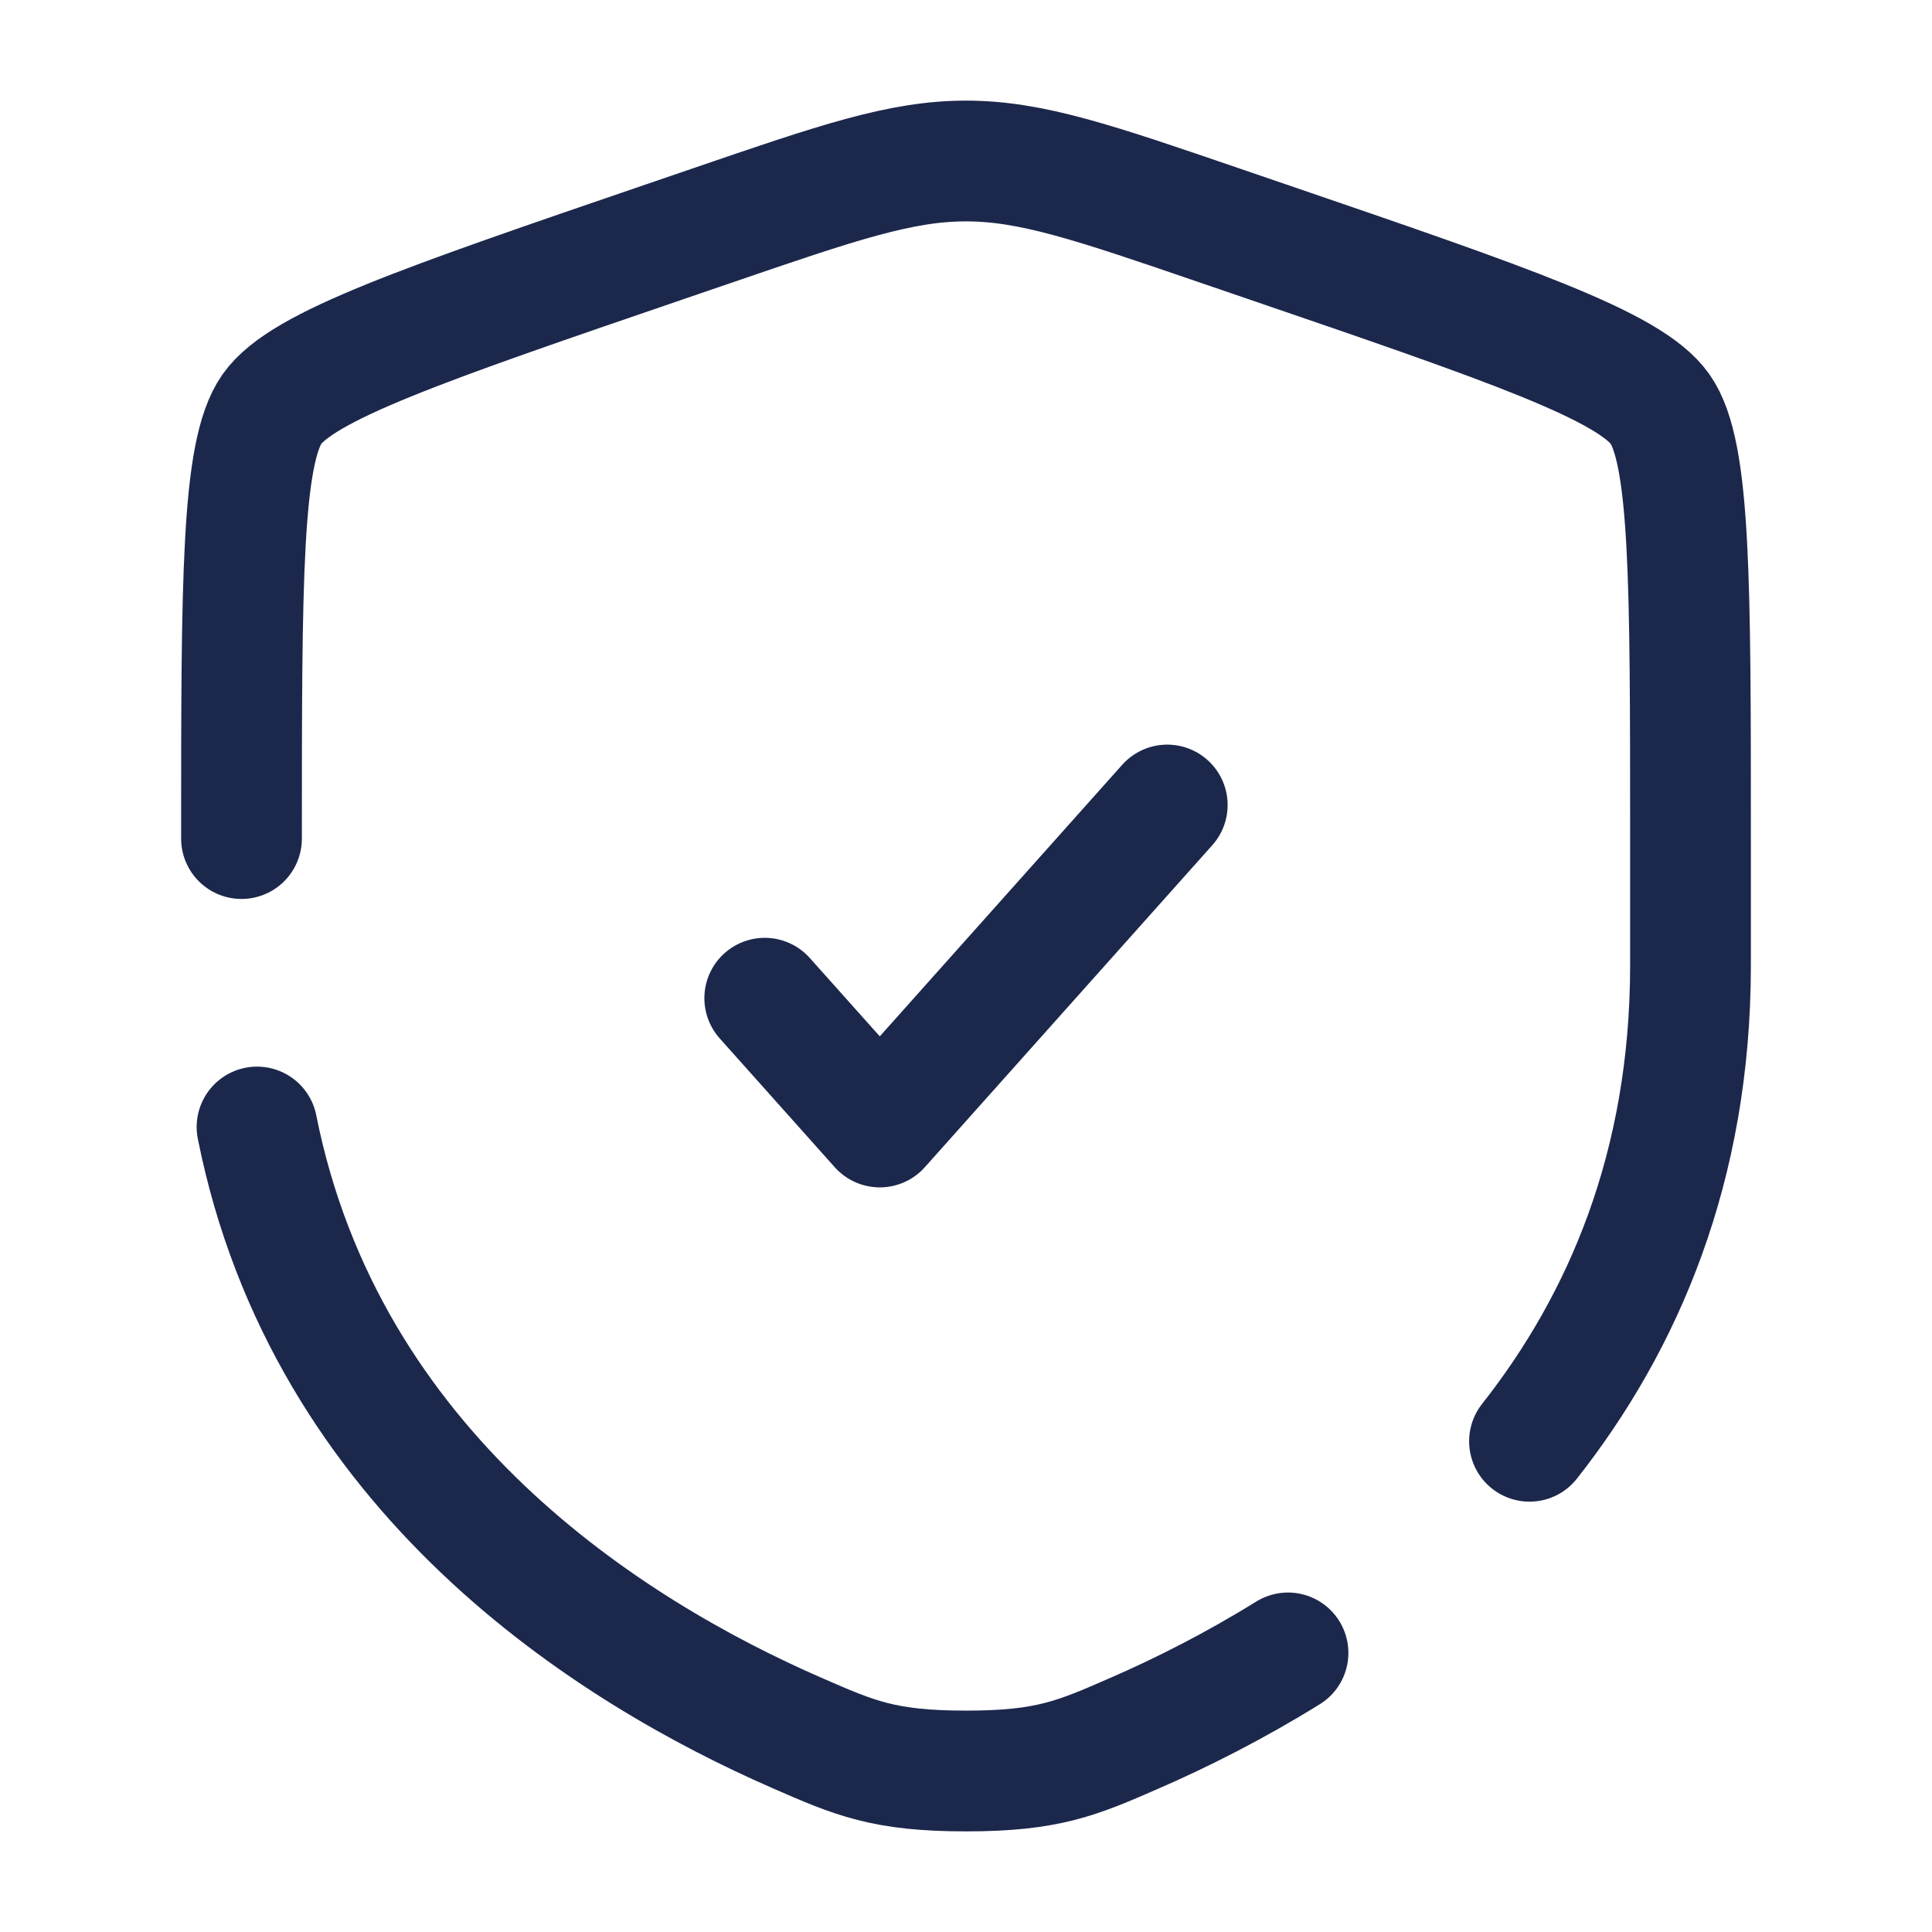
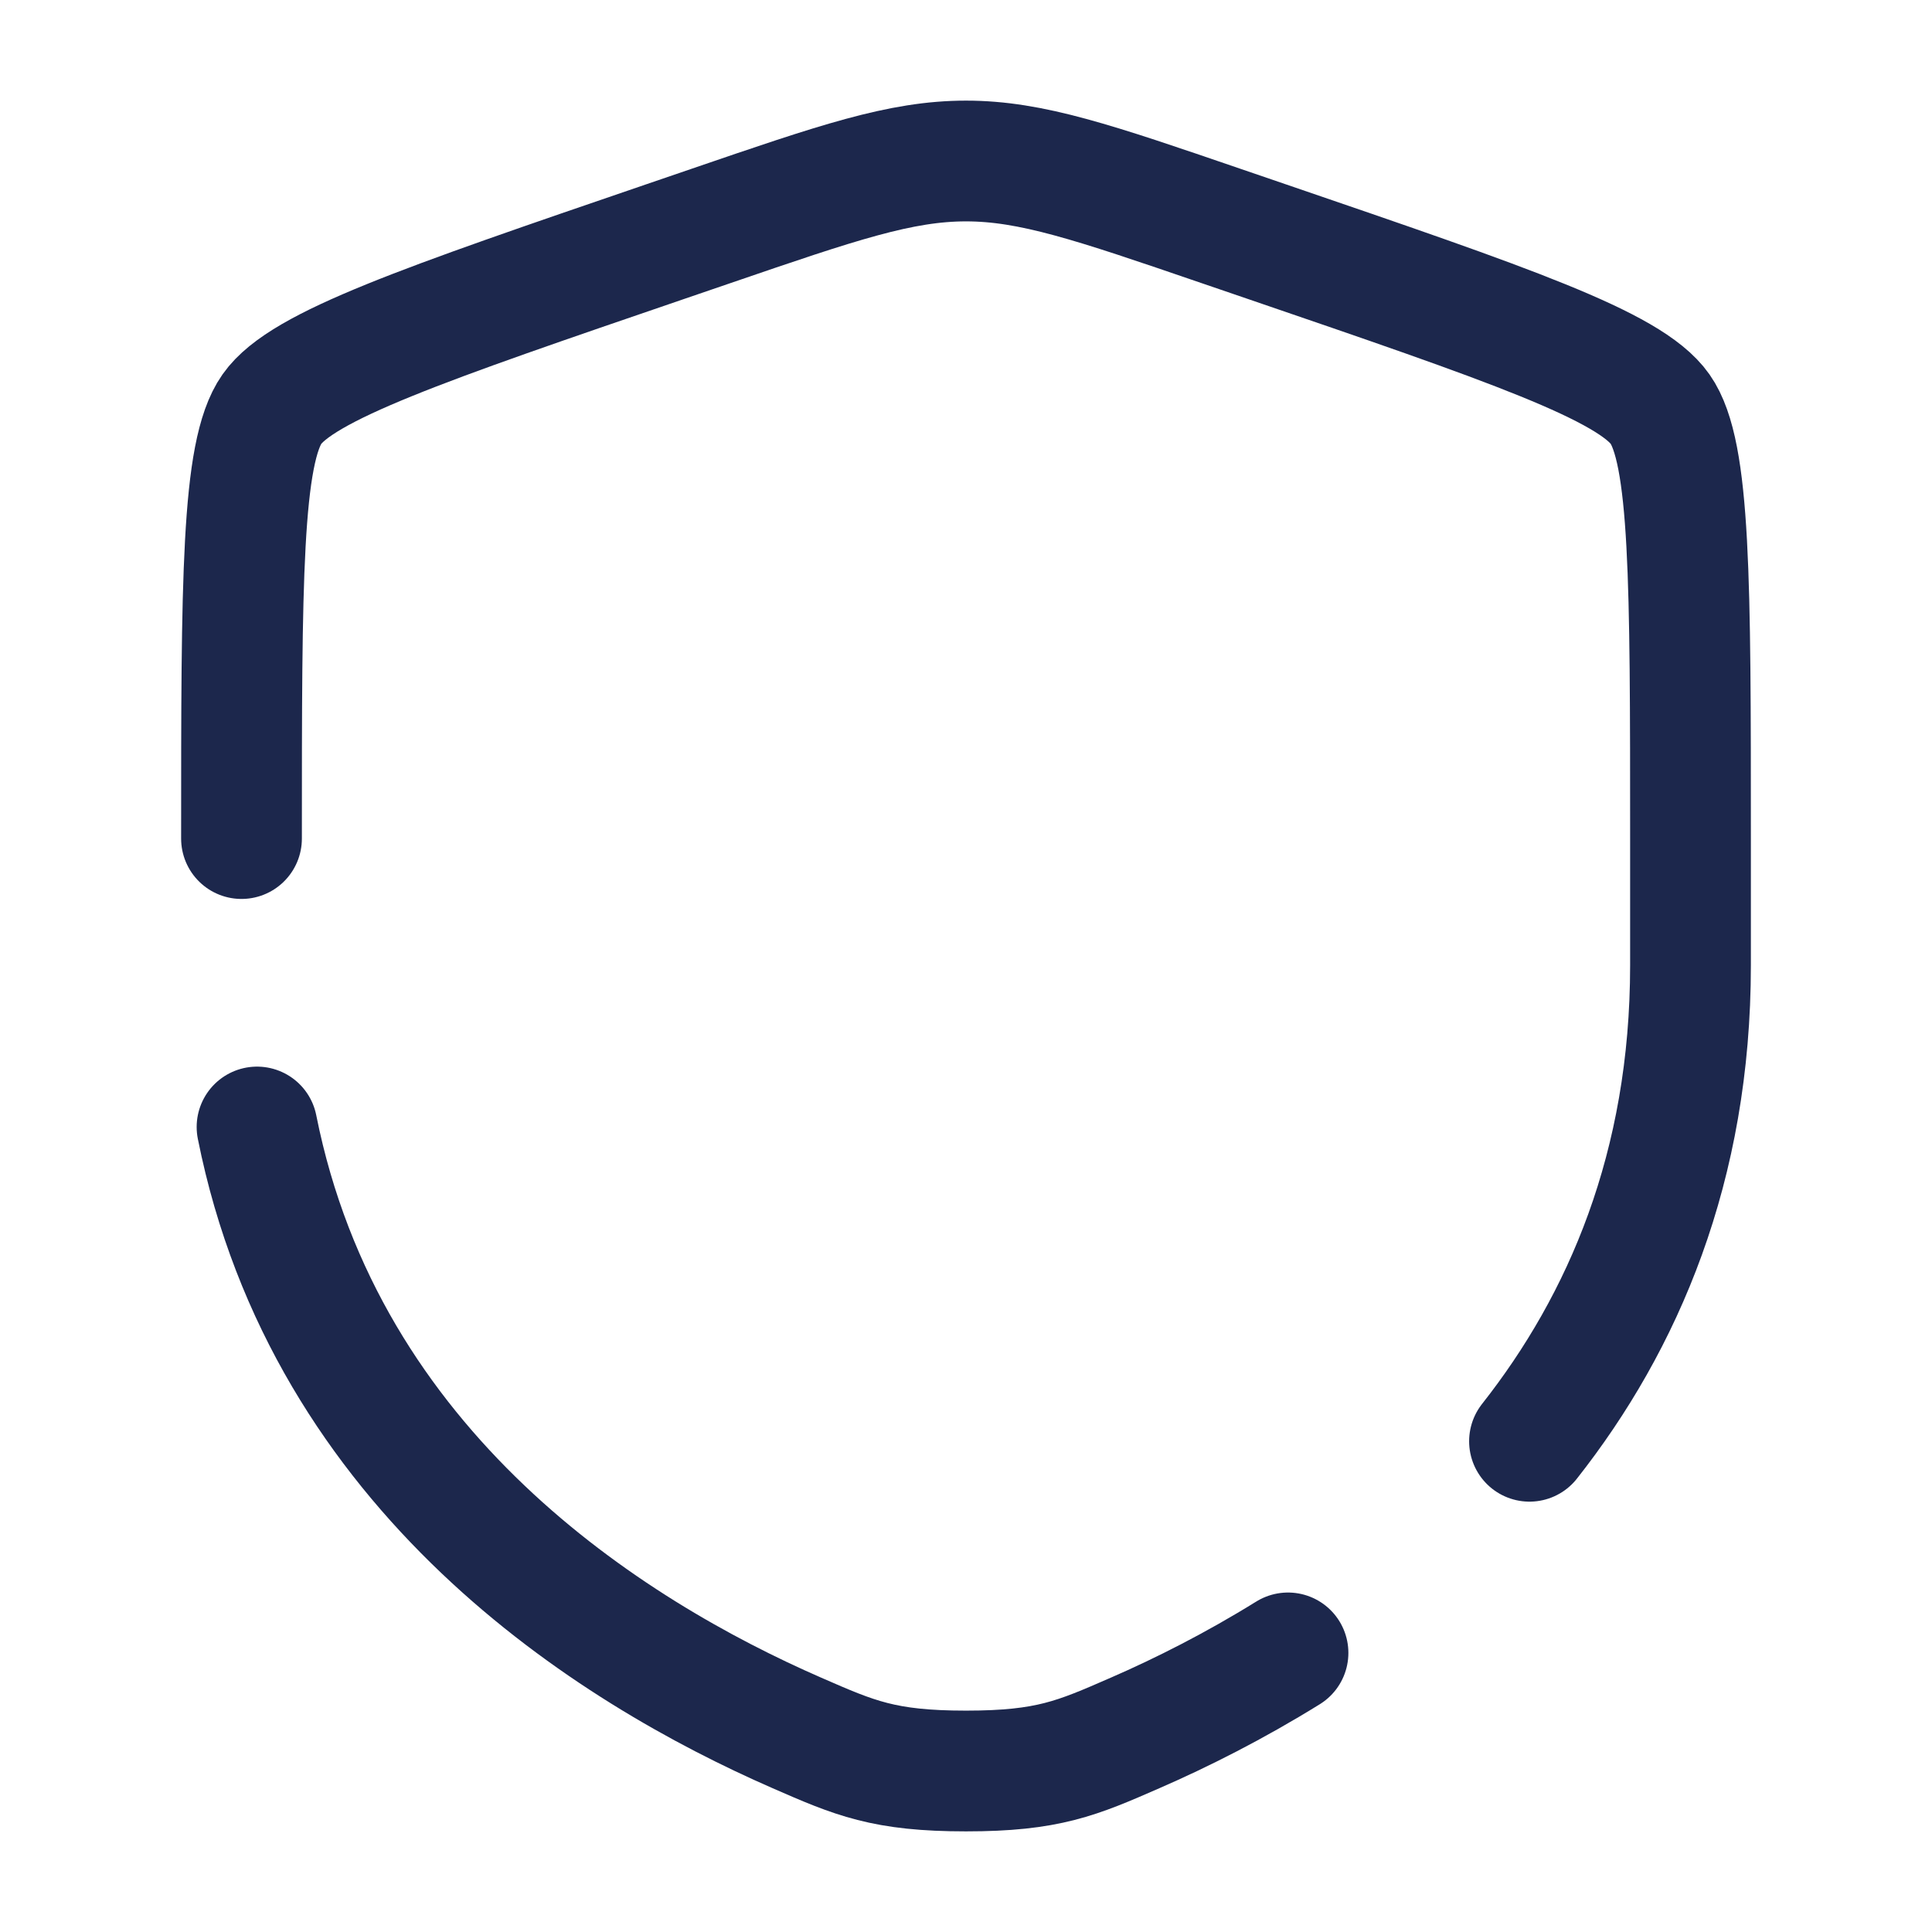
<svg xmlns="http://www.w3.org/2000/svg" width="800" height="800" viewBox="0 0 24 24" fill="none">
-   <path d="m9.5 12.4 1.429 1.6 3.571-4" stroke="#1C274C" stroke-width="1.5" stroke-linecap="round" stroke-linejoin="round" />
  <path d="M3 10.417c0-3.198 0-4.797.378-5.335.377-.537 1.88-1.052 4.887-2.081l.573-.196C10.405 2.268 11.188 2 12 2c.811 0 1.595.268 3.162.805l.573.196c3.007 1.029 4.51 1.544 4.887 2.081C21 5.62 21 7.22 21 10.417v1.574c0 2.505-.837 4.437-2 5.913M3.193 14c.857 4.298 4.383 6.513 6.706 7.527.721.315 1.082.473 2.101.473 1.02 0 1.38-.158 2.101-.473.579-.252 1.231-.58 1.899-.994" stroke="#1C274C" stroke-width="1.5" stroke-linecap="round" />
</svg>